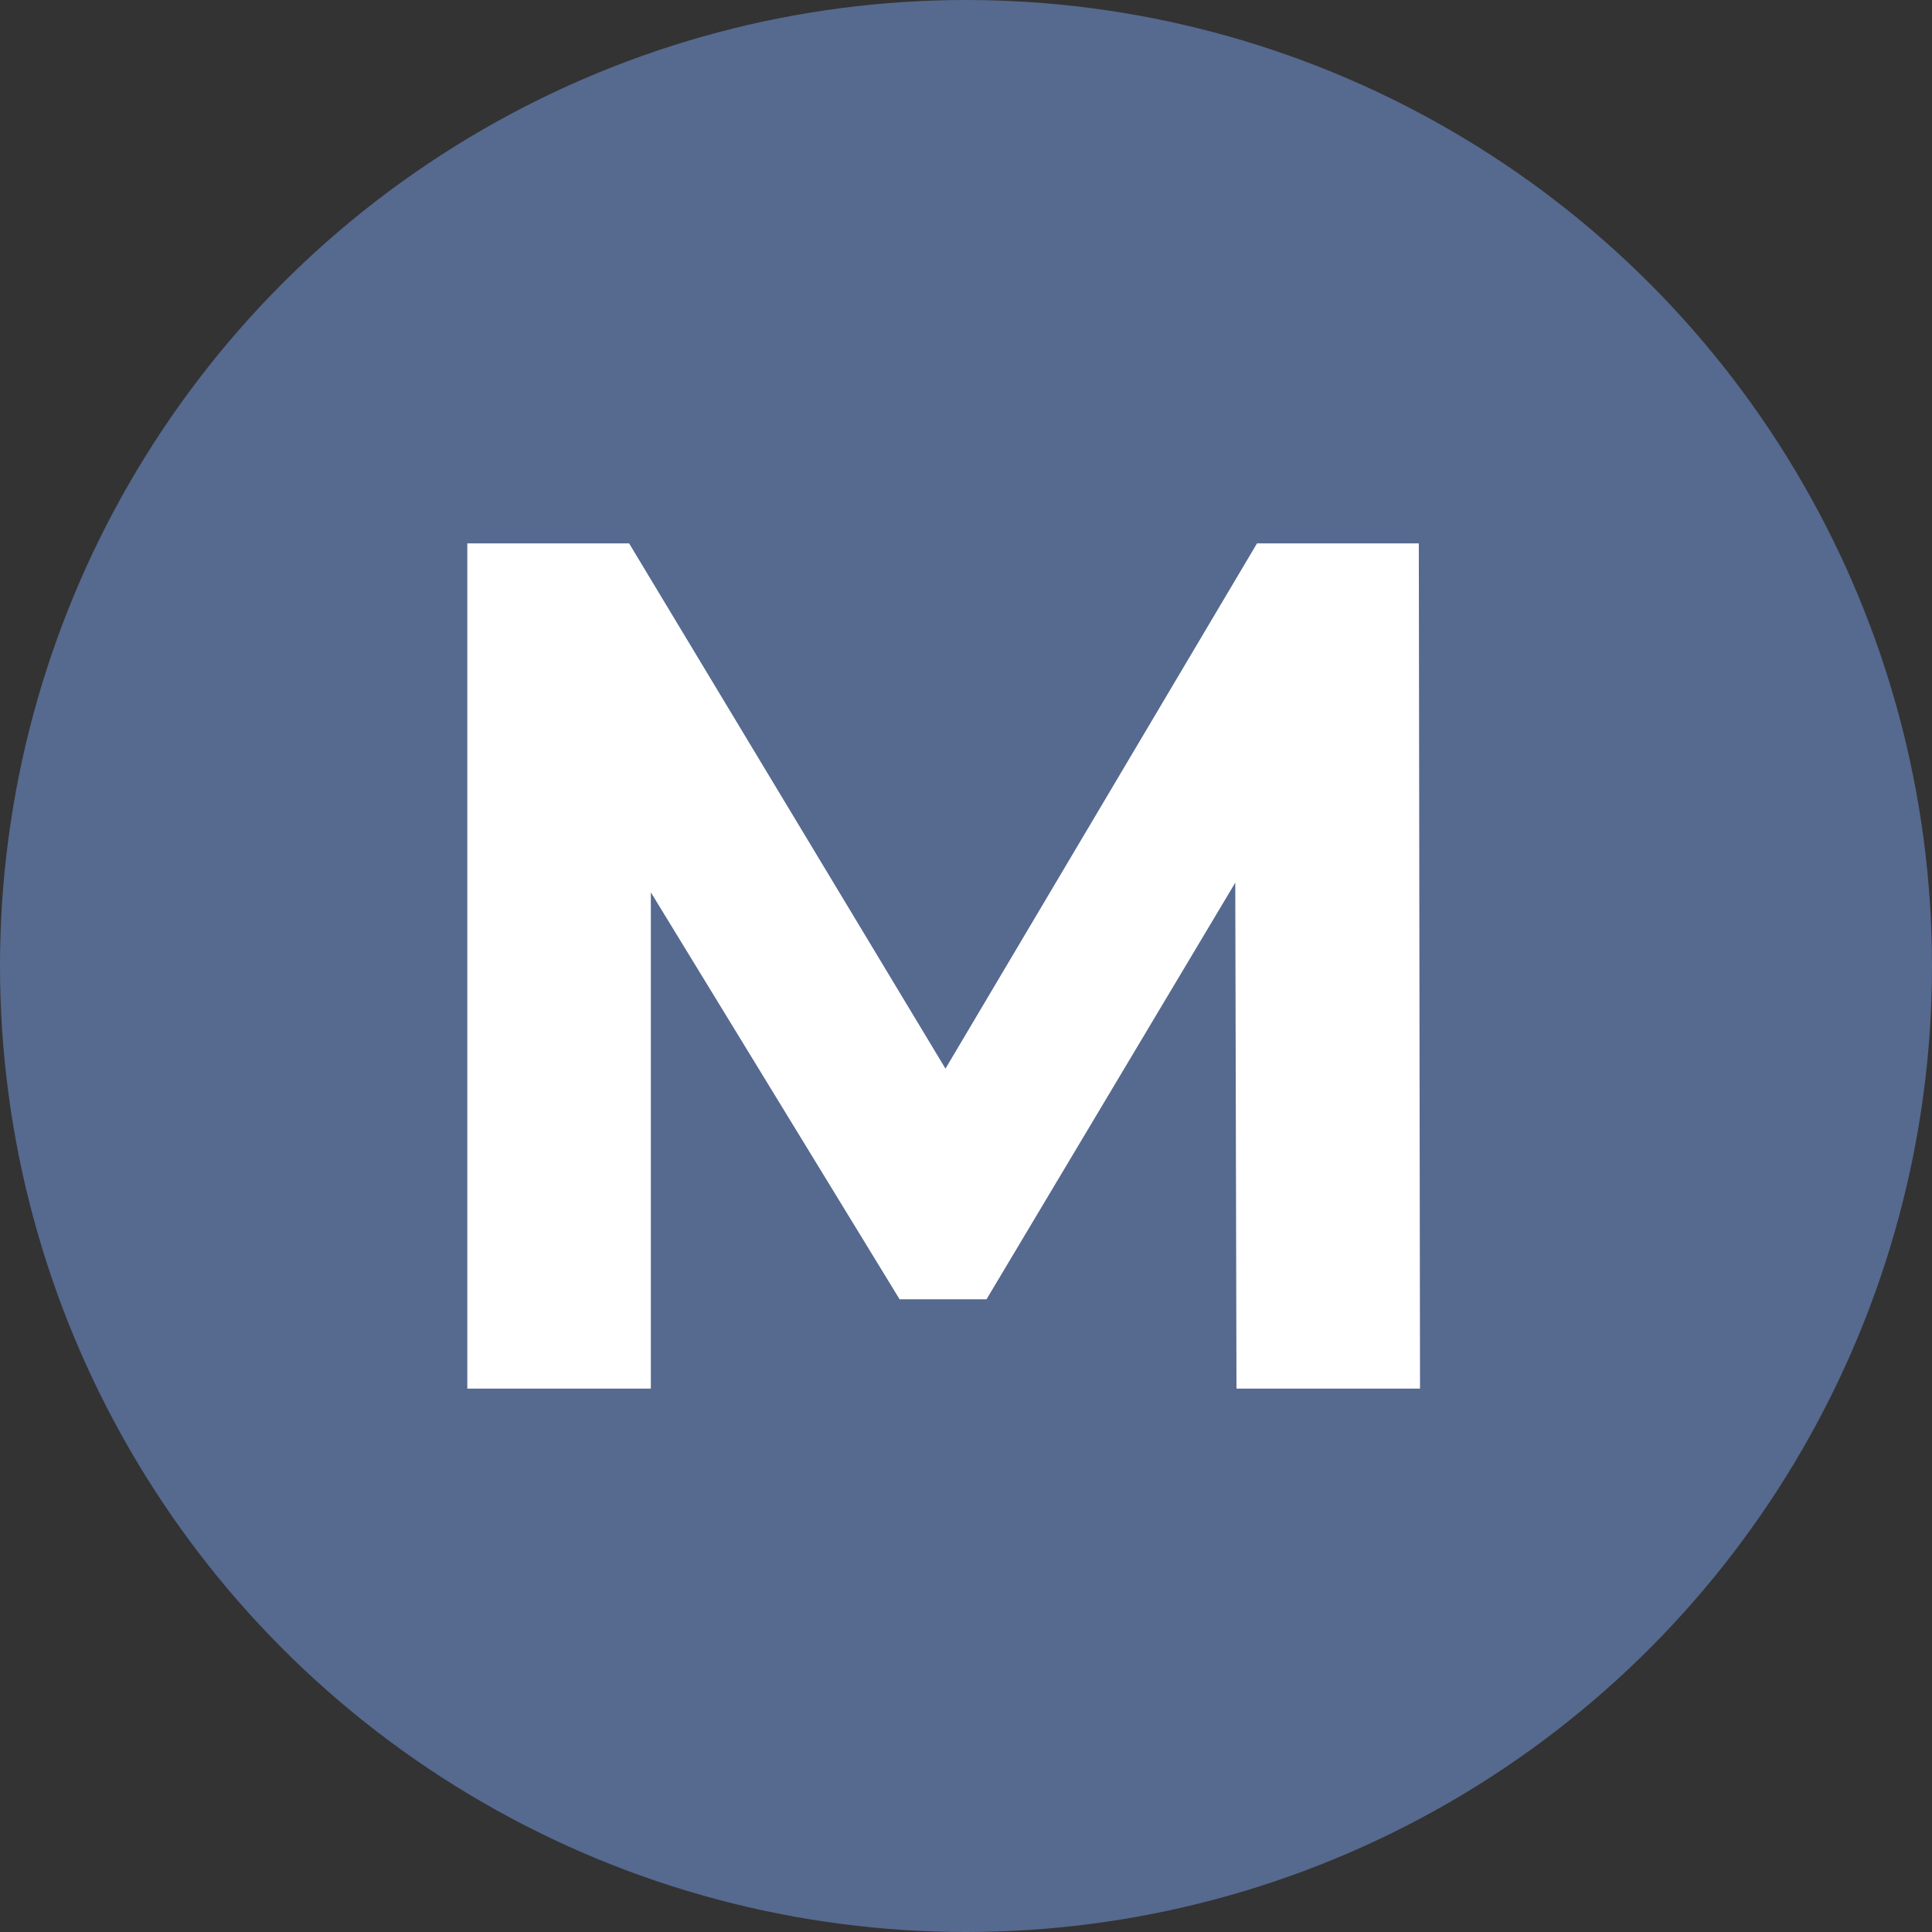
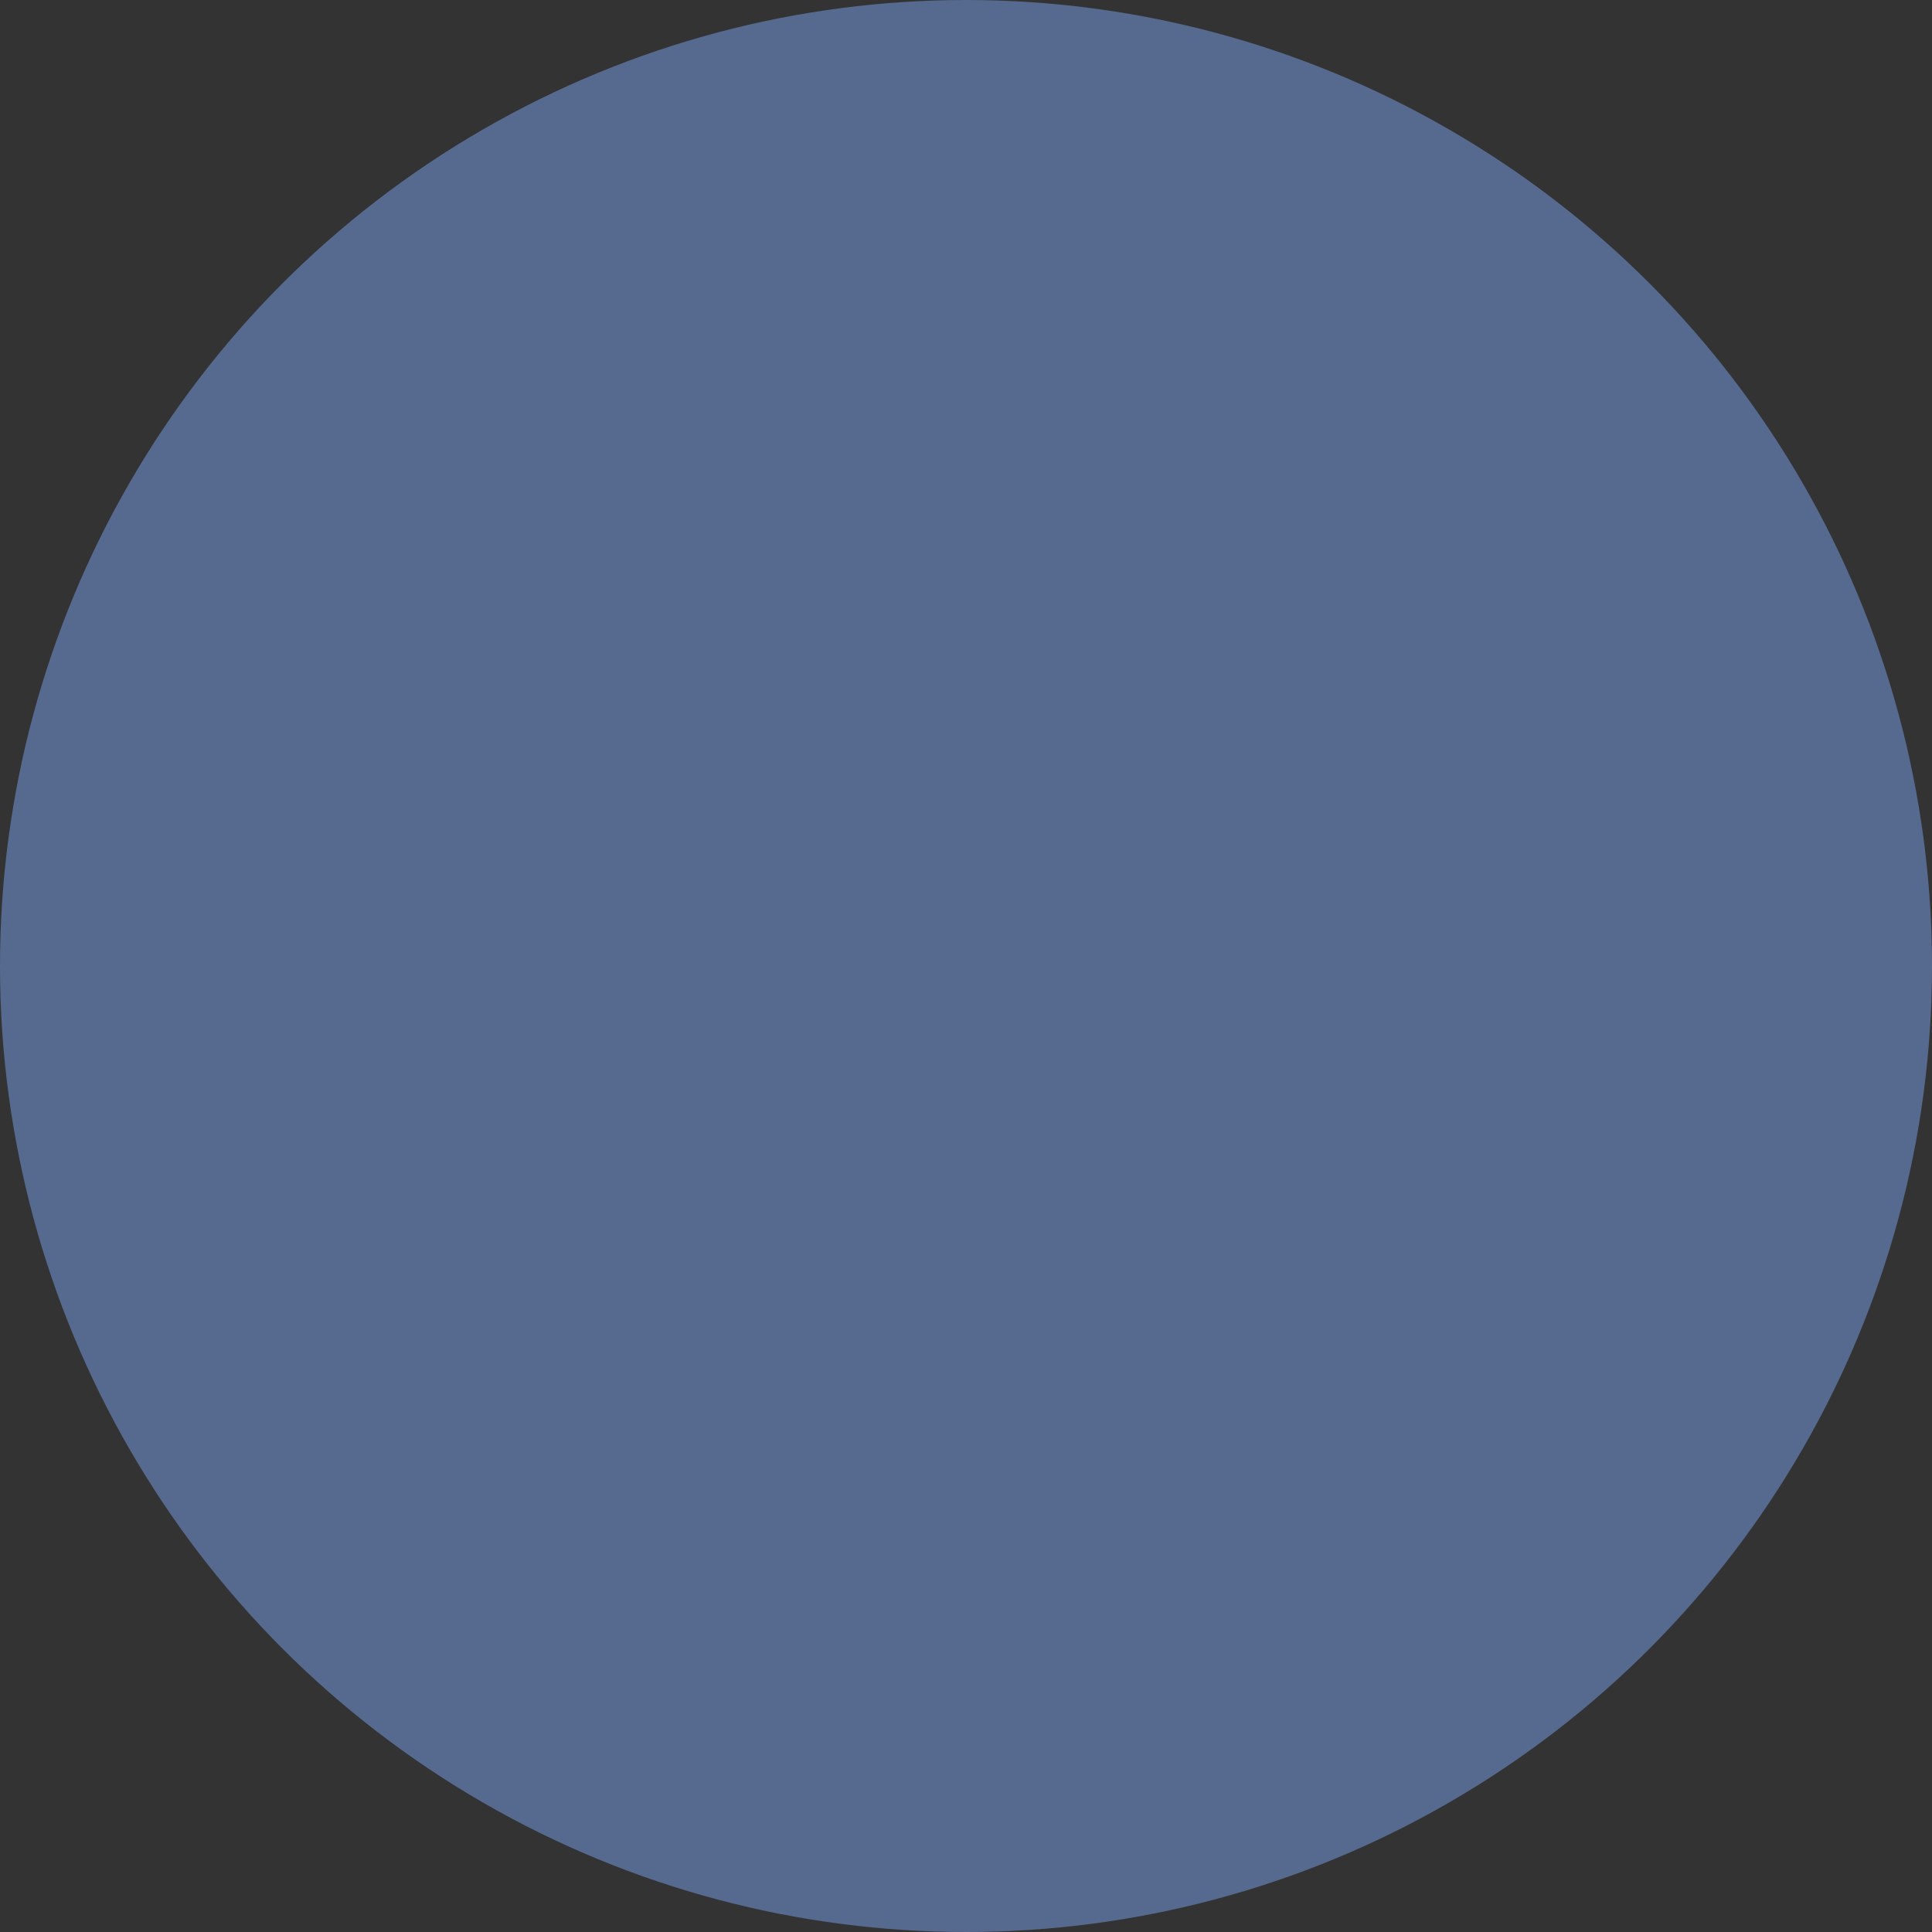
<svg xmlns="http://www.w3.org/2000/svg" width="32" height="32" viewBox="0 0 32 32" fill="none">
  <rect x="0" y="0" width="32" height="32" fill="#333333" stroke="none" />
  <circle cx="16" cy="16" r="16" fill="#56698F" />
-   <path d="M20.48 23L20.46 14.62L16.34 21.52H14.9L10.78 14.78V23H7.74V9H10.42L15.66 17.7L20.82 9H23.5L23.52 23H20.48Z" fill="white" />
</svg>